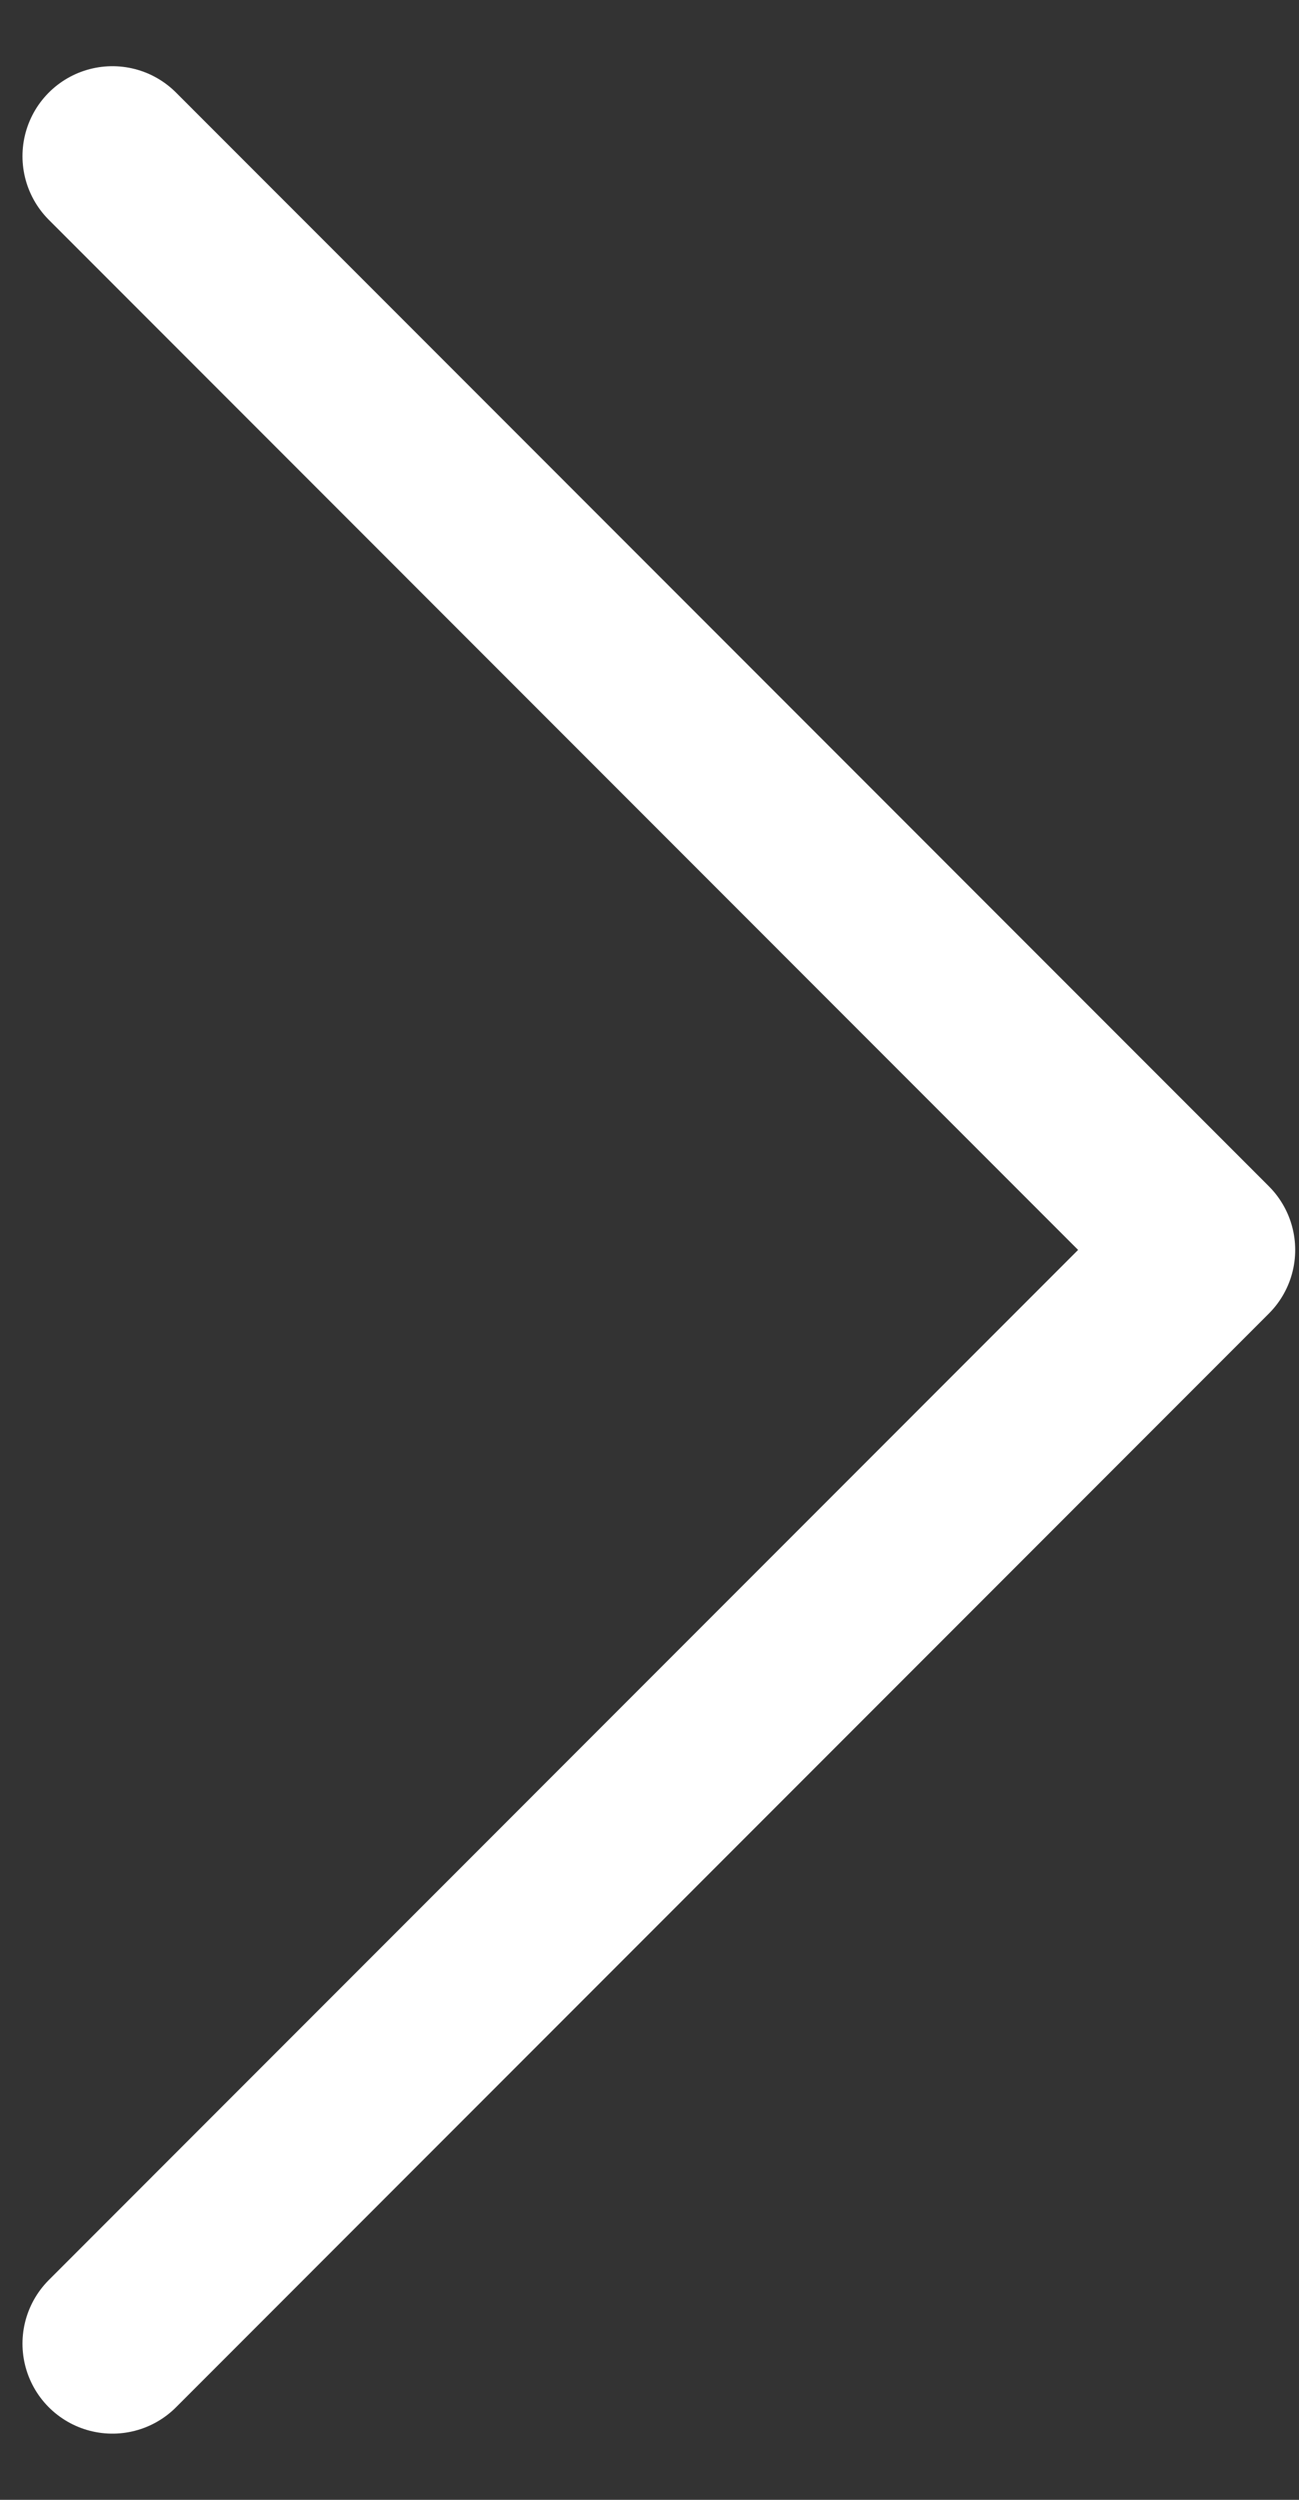
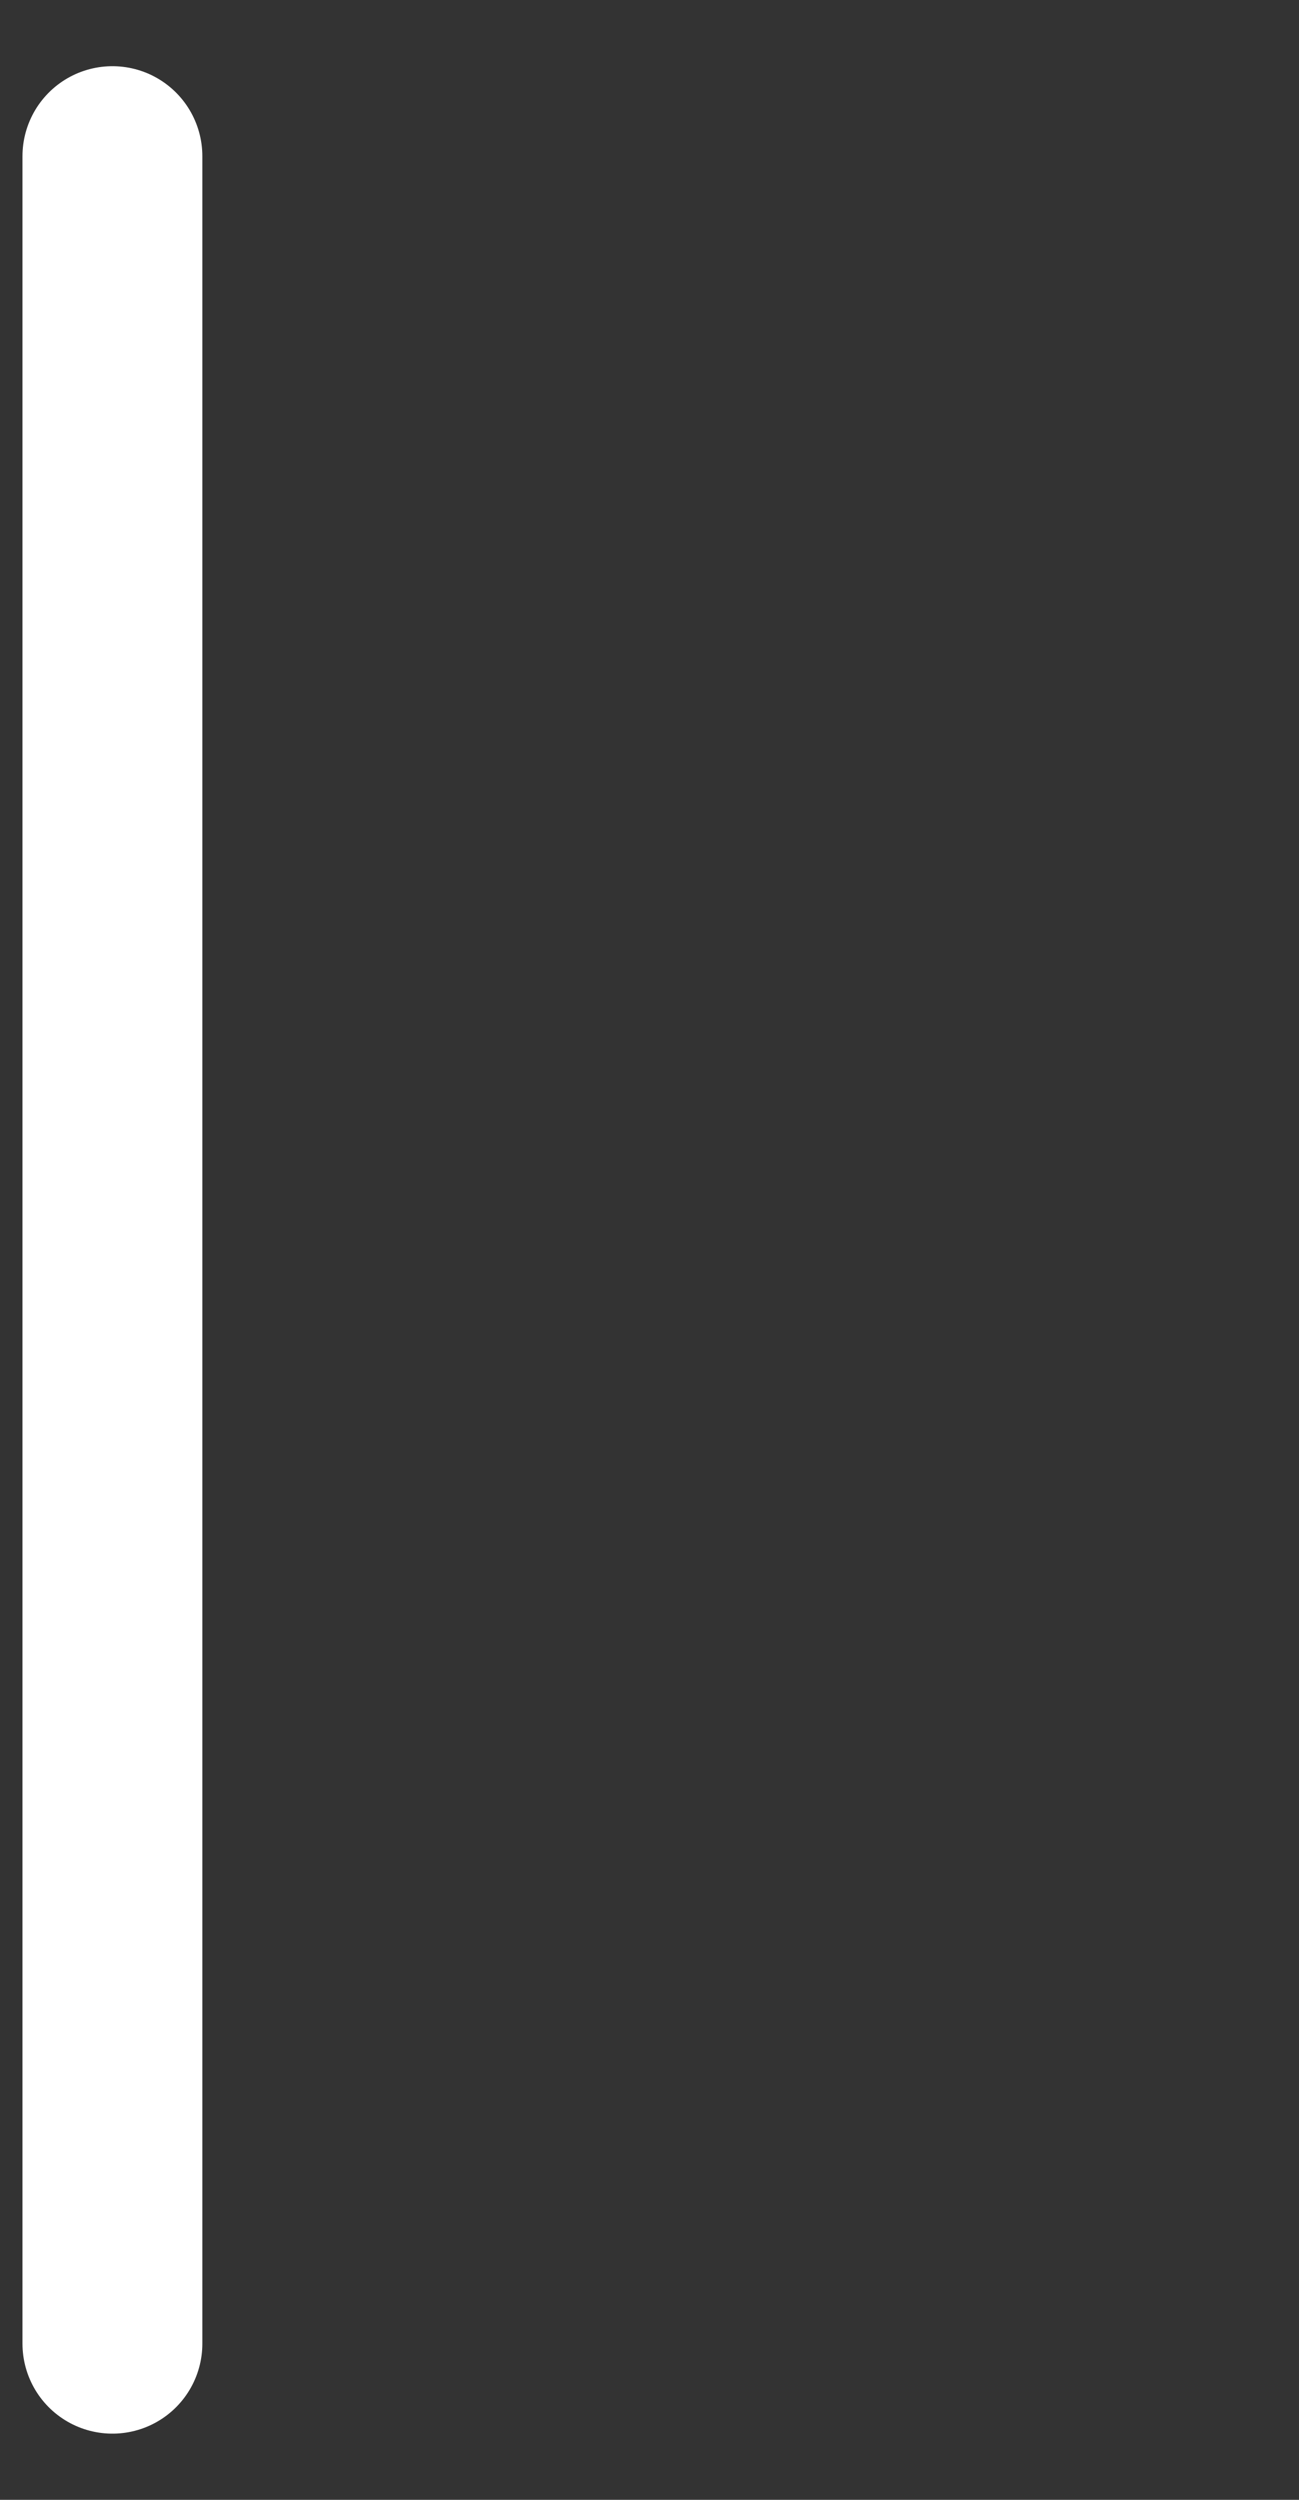
<svg xmlns="http://www.w3.org/2000/svg" width="13" height="25" viewBox="0 0 13 25" fill="none">
  <rect x="0" y="0" width="13" height="25" fill="#333333" stroke="none" />
-   <path d="M1.125 1.562L12.062 12.5L1.125 23.438" stroke="white" stroke-width="1.8" stroke-linecap="round" stroke-linejoin="round" />
+   <path d="M1.125 1.562L1.125 23.438" stroke="white" stroke-width="1.8" stroke-linecap="round" stroke-linejoin="round" />
</svg>